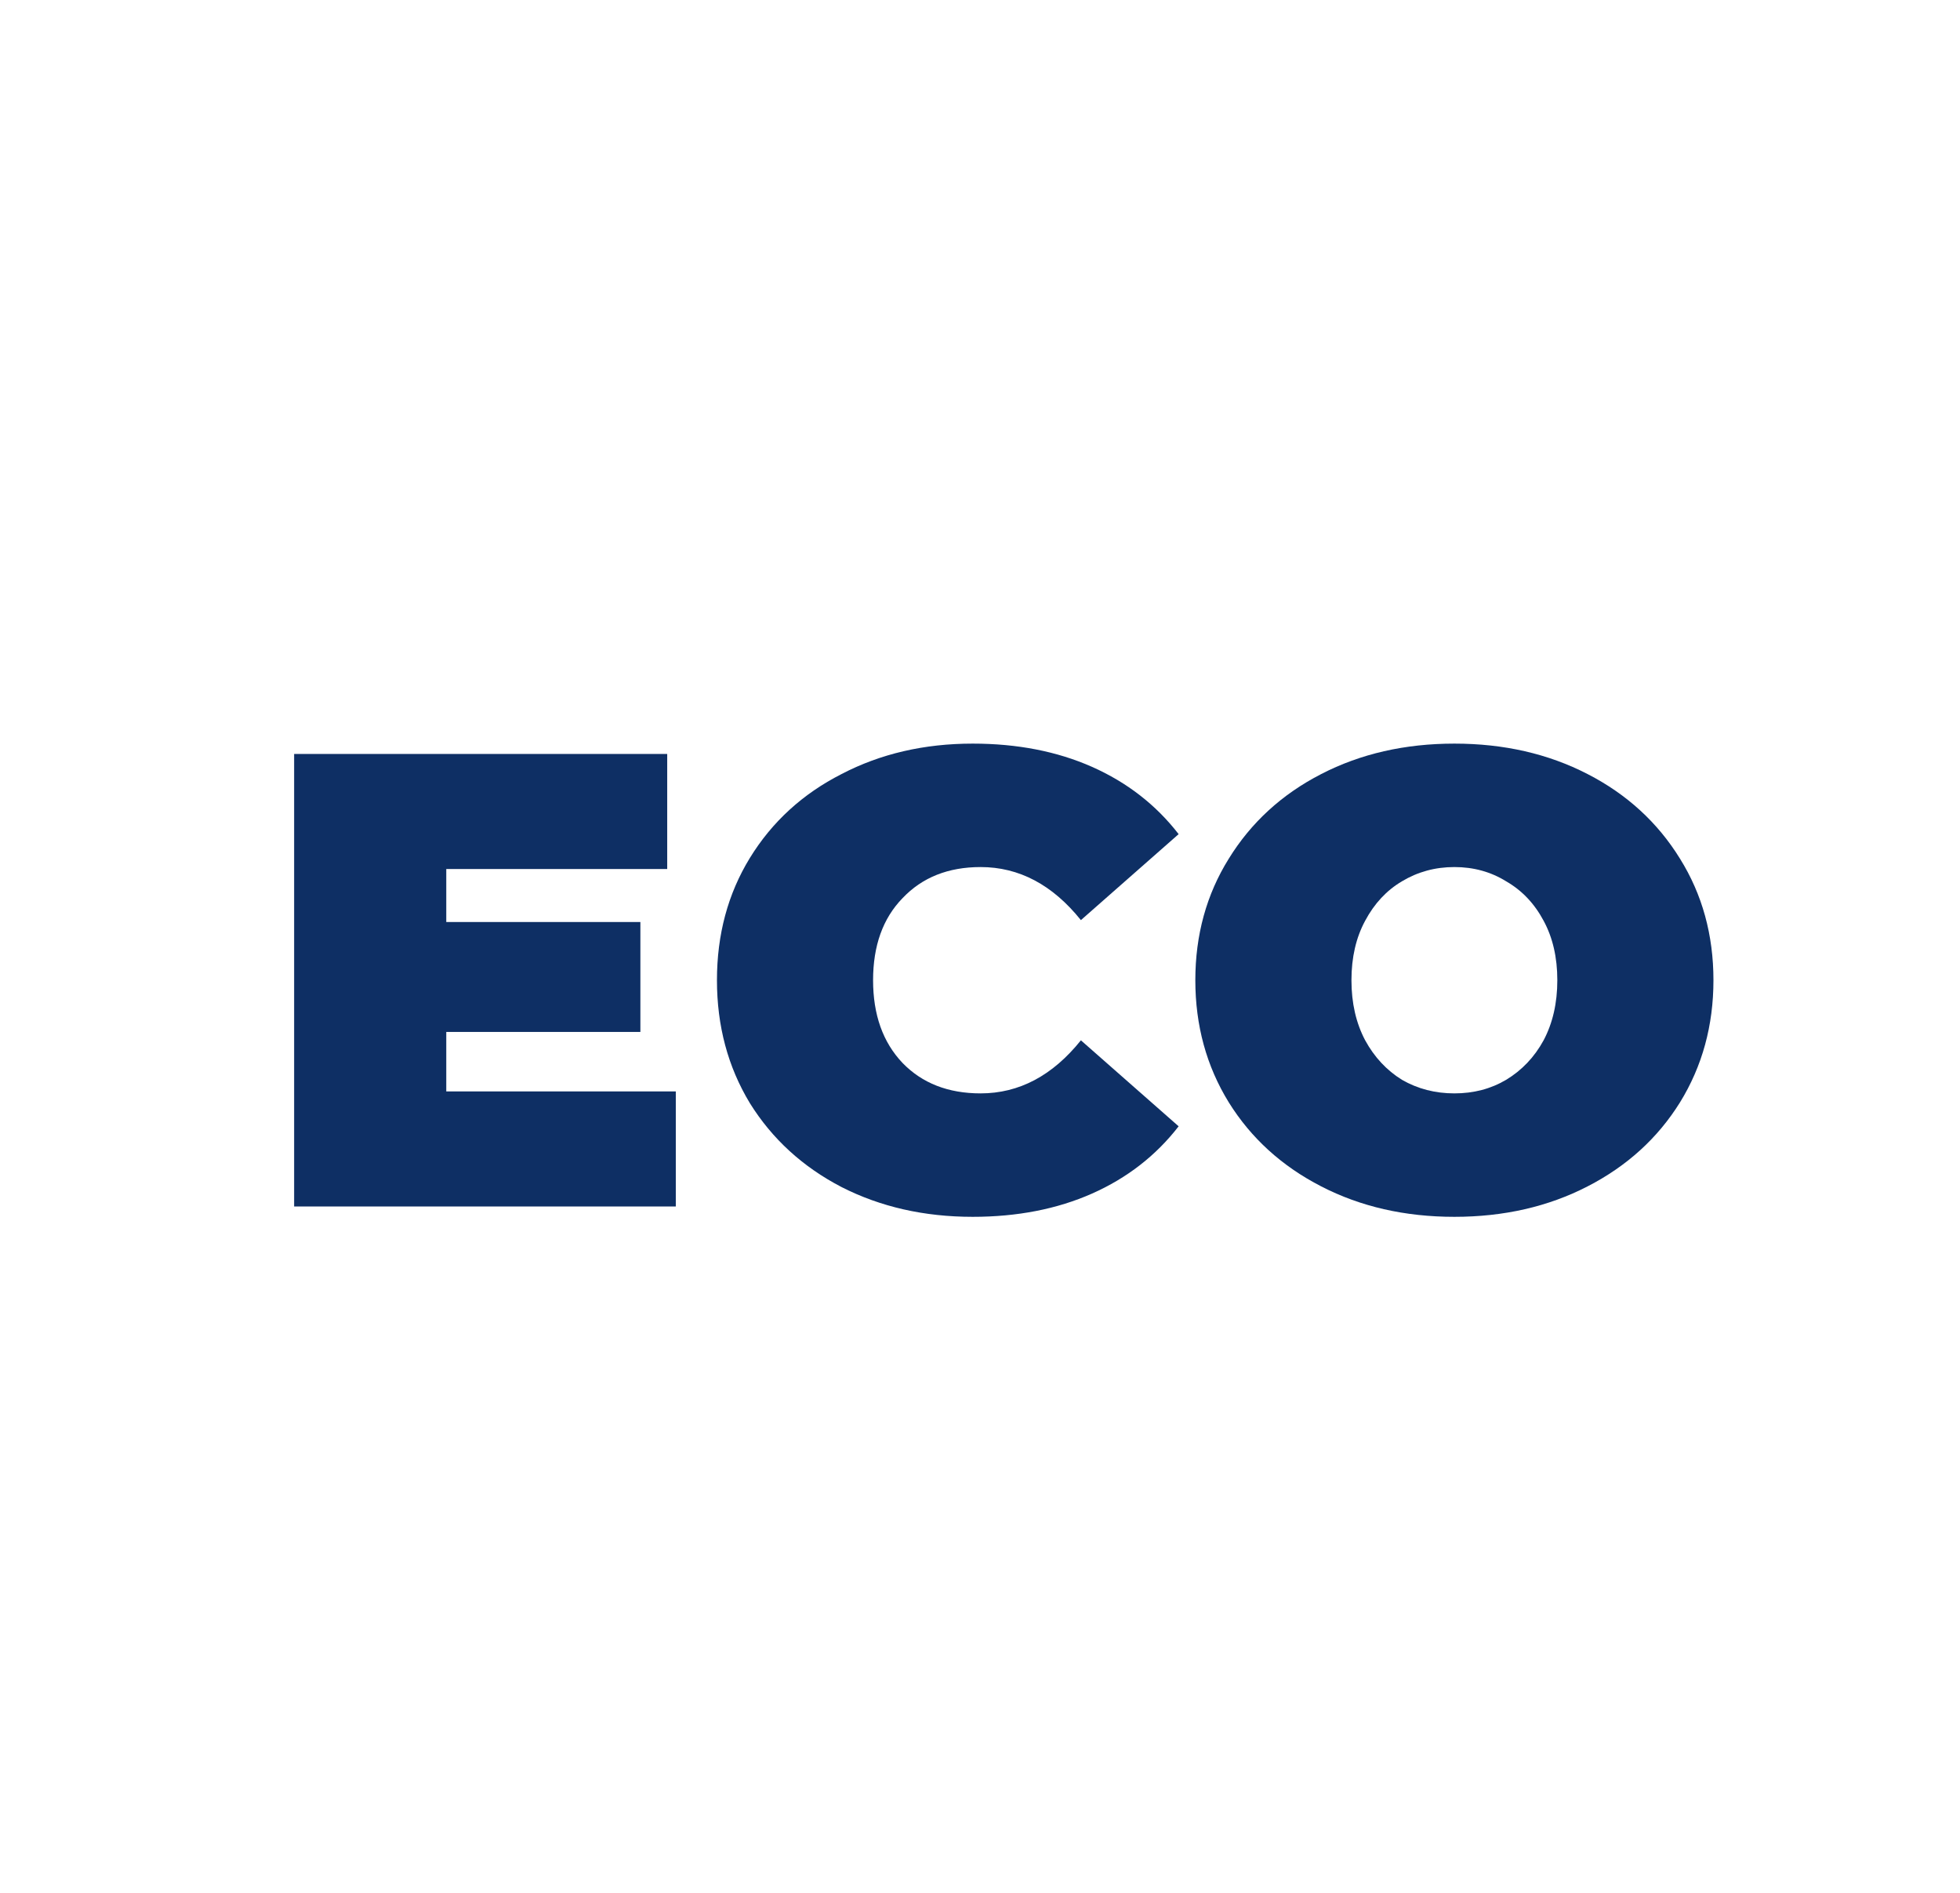
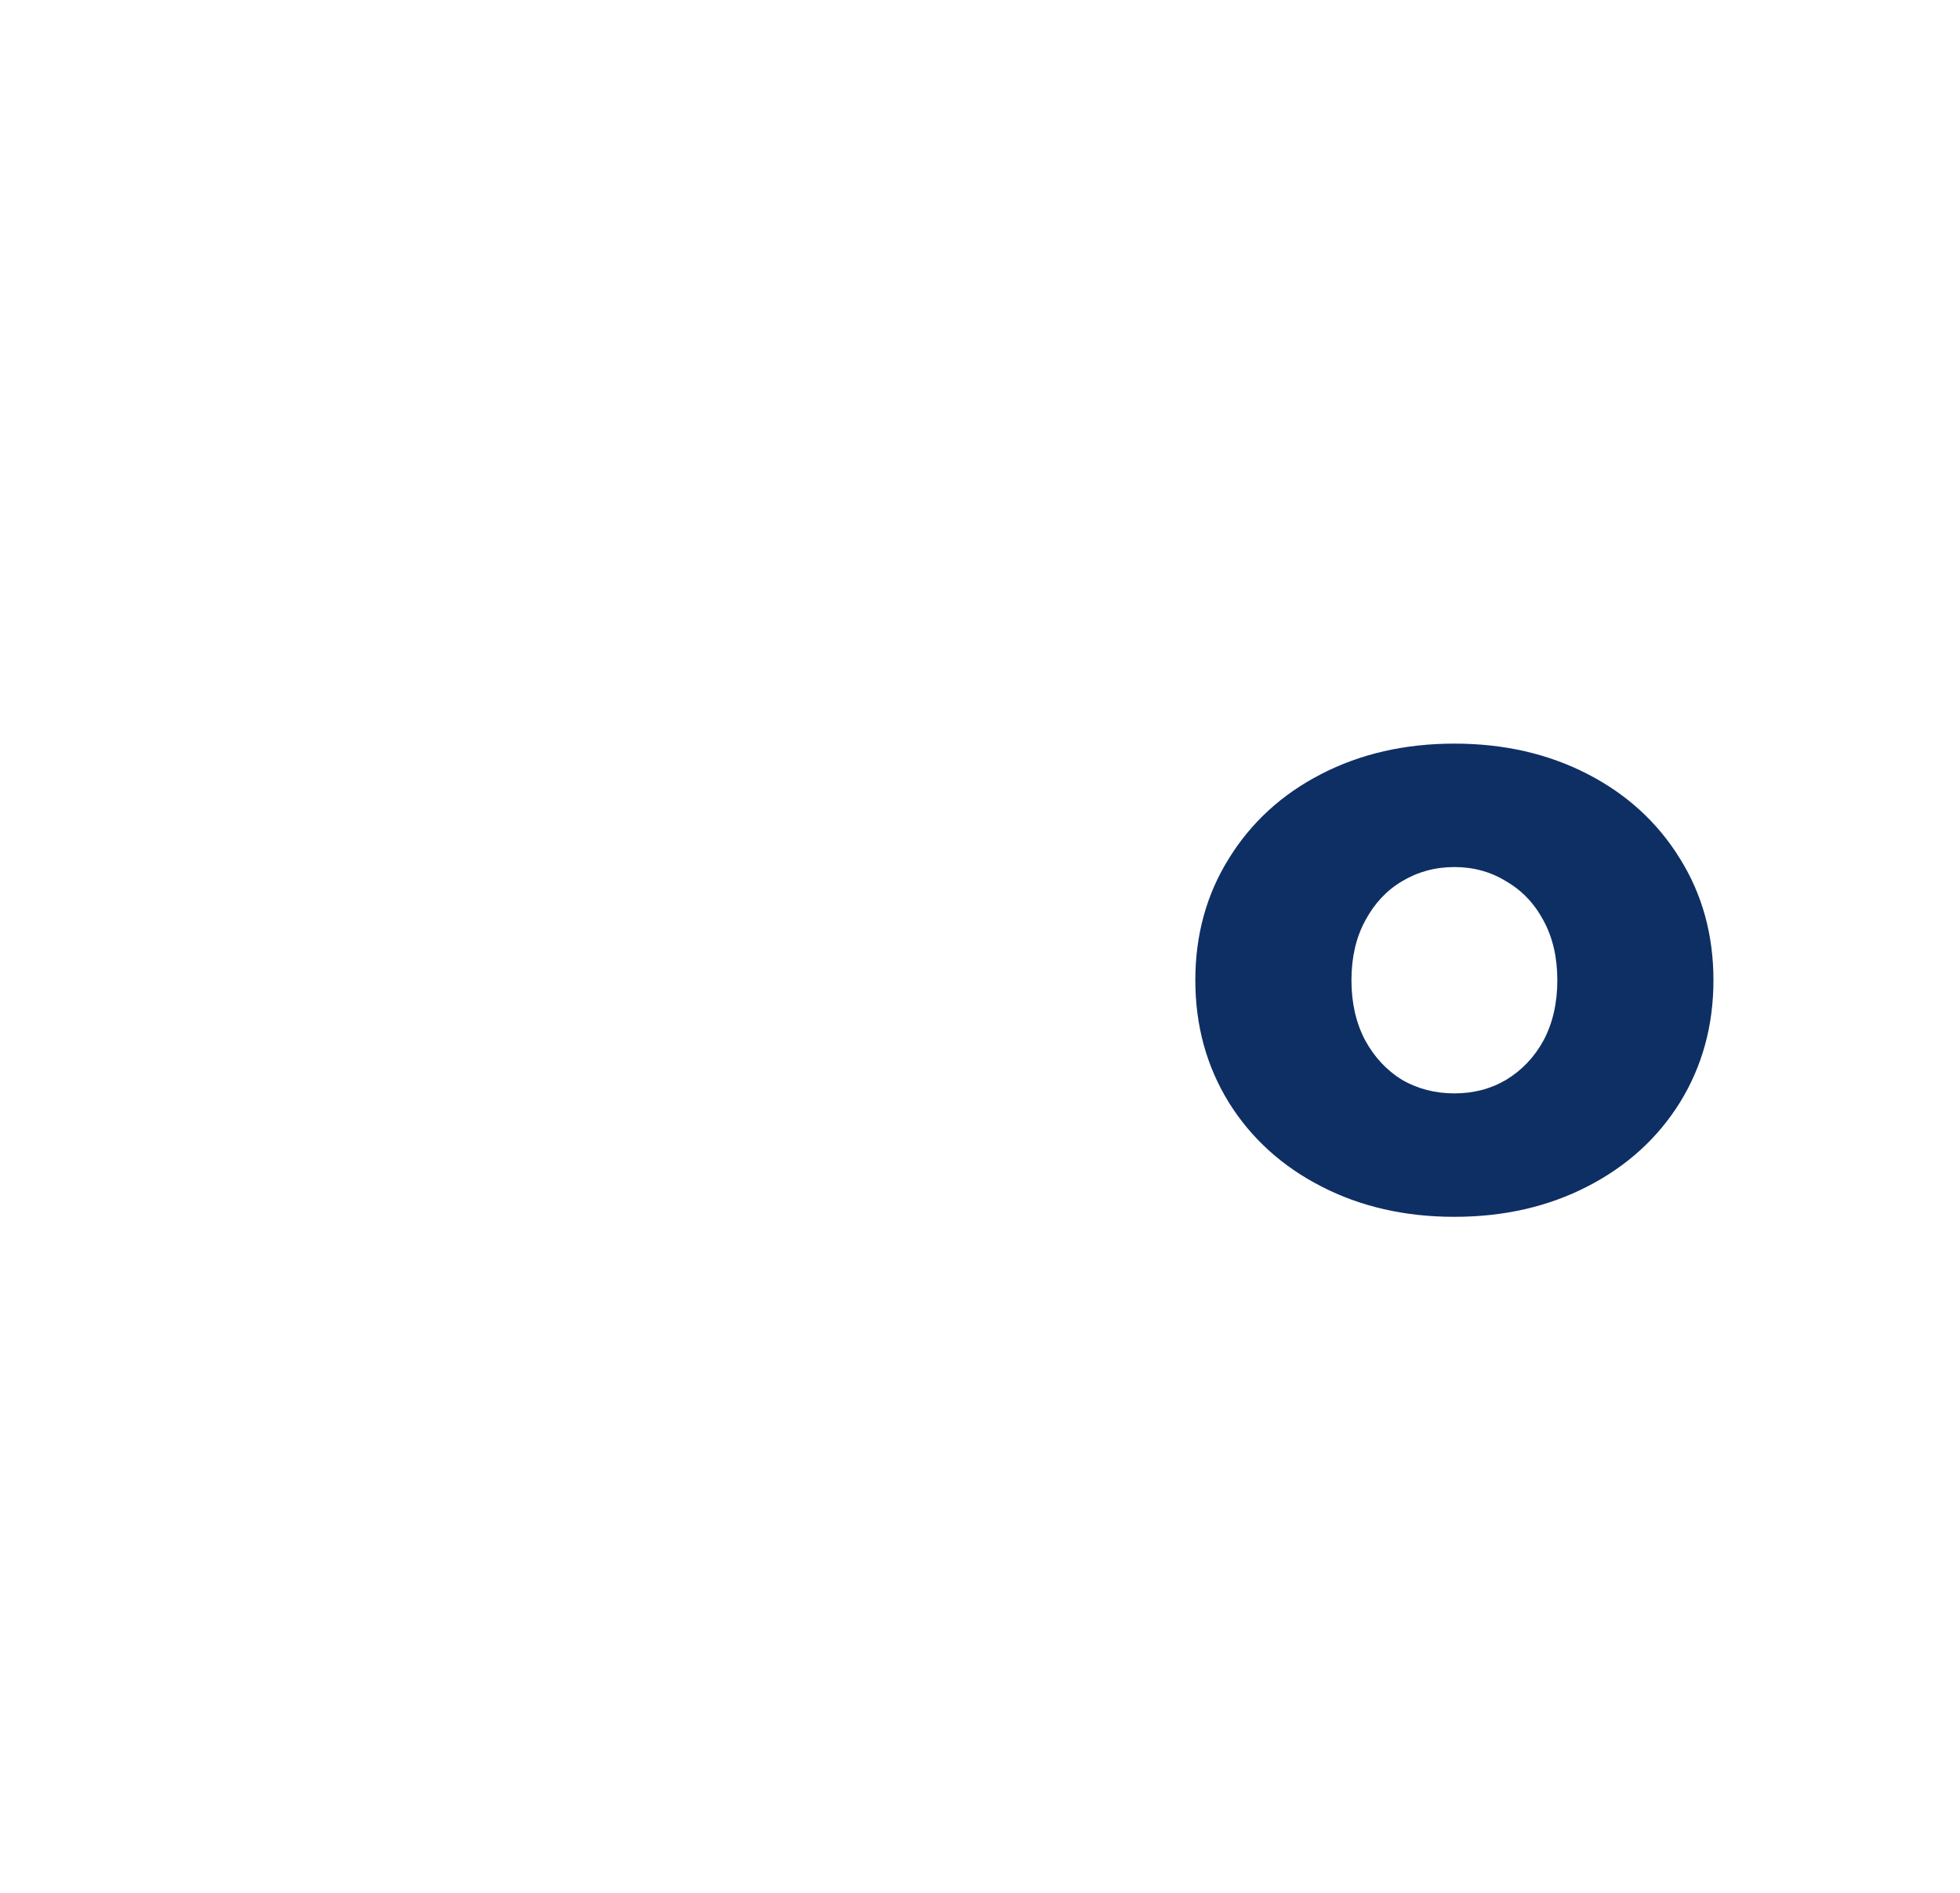
<svg xmlns="http://www.w3.org/2000/svg" width="29" height="28" viewBox="0 0 29 28" fill="none">
  <g id="ic28-eco-bg">
    <g id="vector">
-       <path d="M9.999 16.145V17.847H4.352V11.153H9.872V12.855H6.603V13.639H9.475V15.265H6.603V16.145H9.999Z" fill="#0E2F64" />
-       <path d="M14.392 18C13.674 18 13.028 17.853 12.452 17.56C11.876 17.261 11.423 16.846 11.094 16.317C10.77 15.781 10.608 15.176 10.608 14.5C10.608 13.824 10.77 13.222 11.094 12.693C11.423 12.157 11.876 11.743 12.452 11.45C13.028 11.15 13.674 11 14.392 11C15.052 11 15.641 11.115 16.158 11.344C16.676 11.574 17.103 11.905 17.439 12.339L15.993 13.611C15.573 13.088 15.078 12.826 14.509 12.826C14.03 12.826 13.645 12.979 13.354 13.286C13.063 13.585 12.918 13.99 12.918 14.5C12.918 15.01 13.063 15.418 13.354 15.724C13.645 16.024 14.03 16.174 14.509 16.174C15.078 16.174 15.573 15.912 15.993 15.389L17.439 16.661C17.103 17.095 16.676 17.426 16.158 17.656C15.641 17.885 15.052 18 14.392 18Z" fill="#0E2F64" />
      <path d="M21.519 18C20.788 18 20.131 17.85 19.549 17.55C18.967 17.251 18.511 16.837 18.181 16.307C17.851 15.772 17.686 15.169 17.686 14.5C17.686 13.831 17.851 13.231 18.181 12.702C18.511 12.167 18.967 11.749 19.549 11.45C20.131 11.15 20.788 11 21.519 11C22.25 11 22.907 11.15 23.489 11.45C24.071 11.749 24.527 12.167 24.857 12.702C25.187 13.231 25.352 13.831 25.352 14.5C25.352 15.169 25.187 15.772 24.857 16.307C24.527 16.837 24.071 17.251 23.489 17.55C22.907 17.85 22.25 18 21.519 18ZM21.519 16.174C21.804 16.174 22.059 16.107 22.285 15.973C22.518 15.832 22.703 15.638 22.839 15.389C22.974 15.134 23.042 14.838 23.042 14.5C23.042 14.162 22.974 13.869 22.839 13.62C22.703 13.365 22.518 13.171 22.285 13.037C22.059 12.897 21.804 12.826 21.519 12.826C21.234 12.826 20.976 12.897 20.743 13.037C20.516 13.171 20.335 13.365 20.199 13.62C20.064 13.869 19.996 14.162 19.996 14.5C19.996 14.838 20.064 15.134 20.199 15.389C20.335 15.638 20.516 15.832 20.743 15.973C20.976 16.107 21.234 16.174 21.519 16.174Z" fill="#0E2F64" />
    </g>
  </g>
</svg>